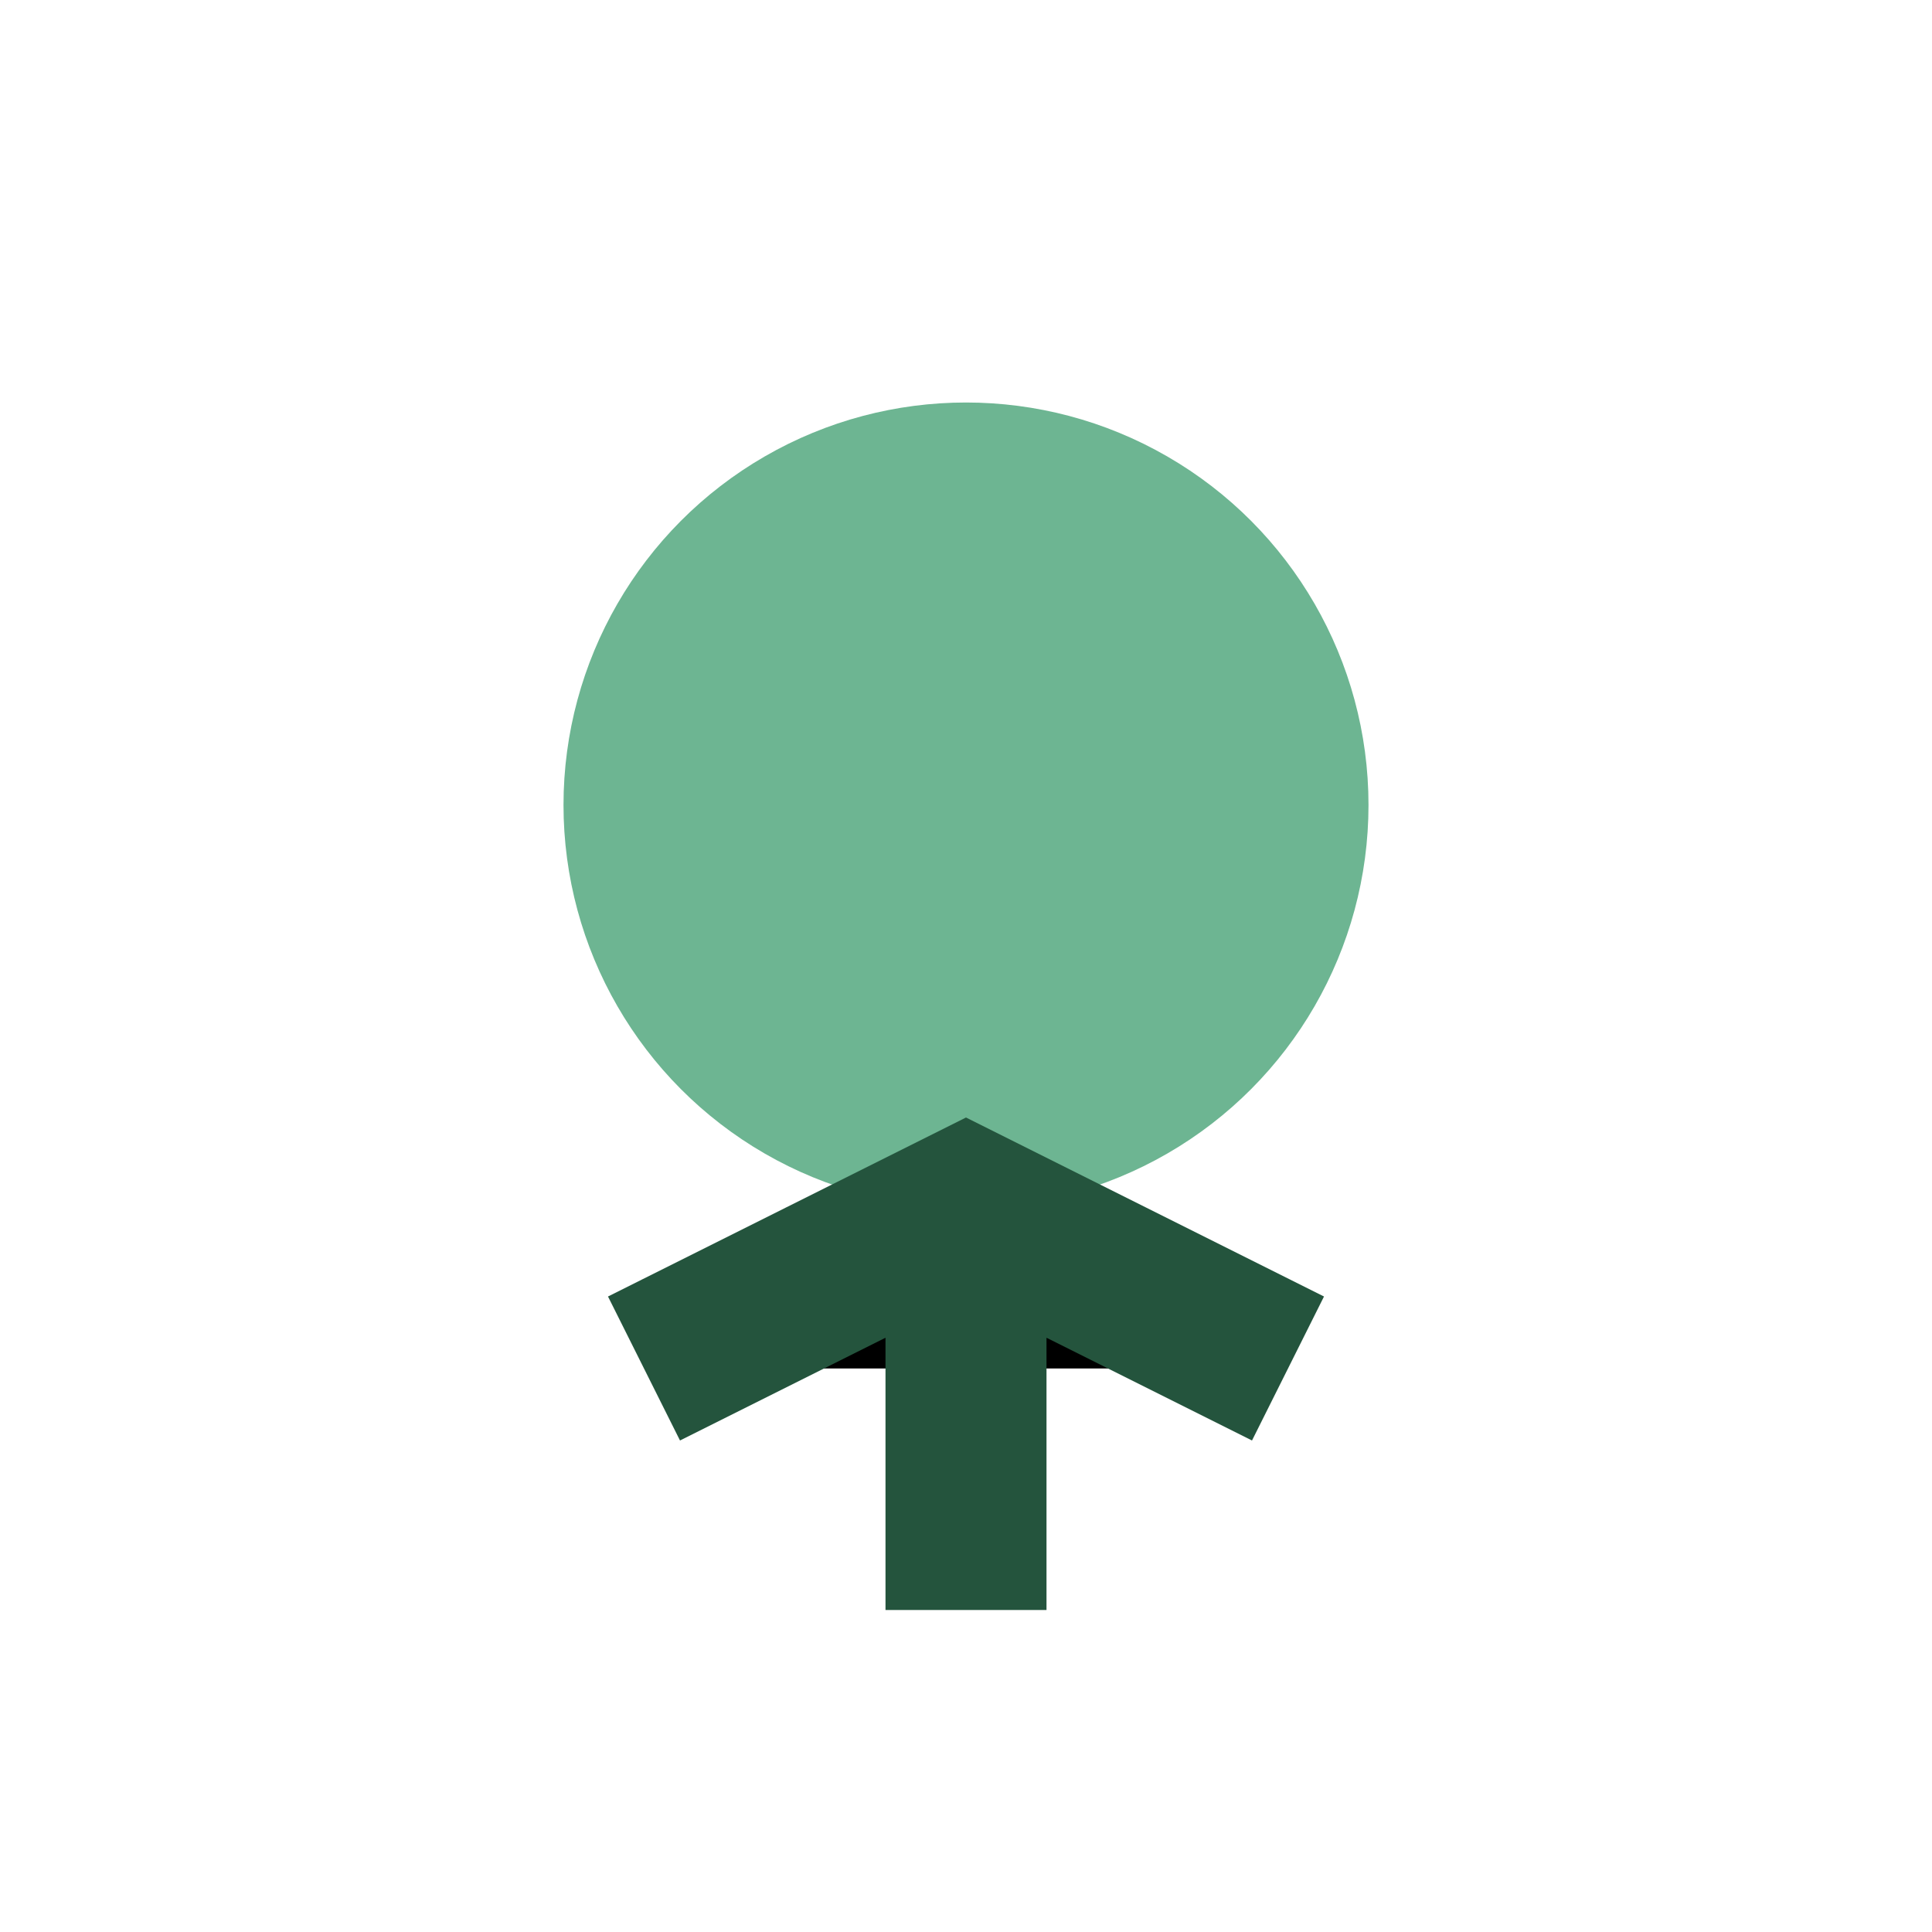
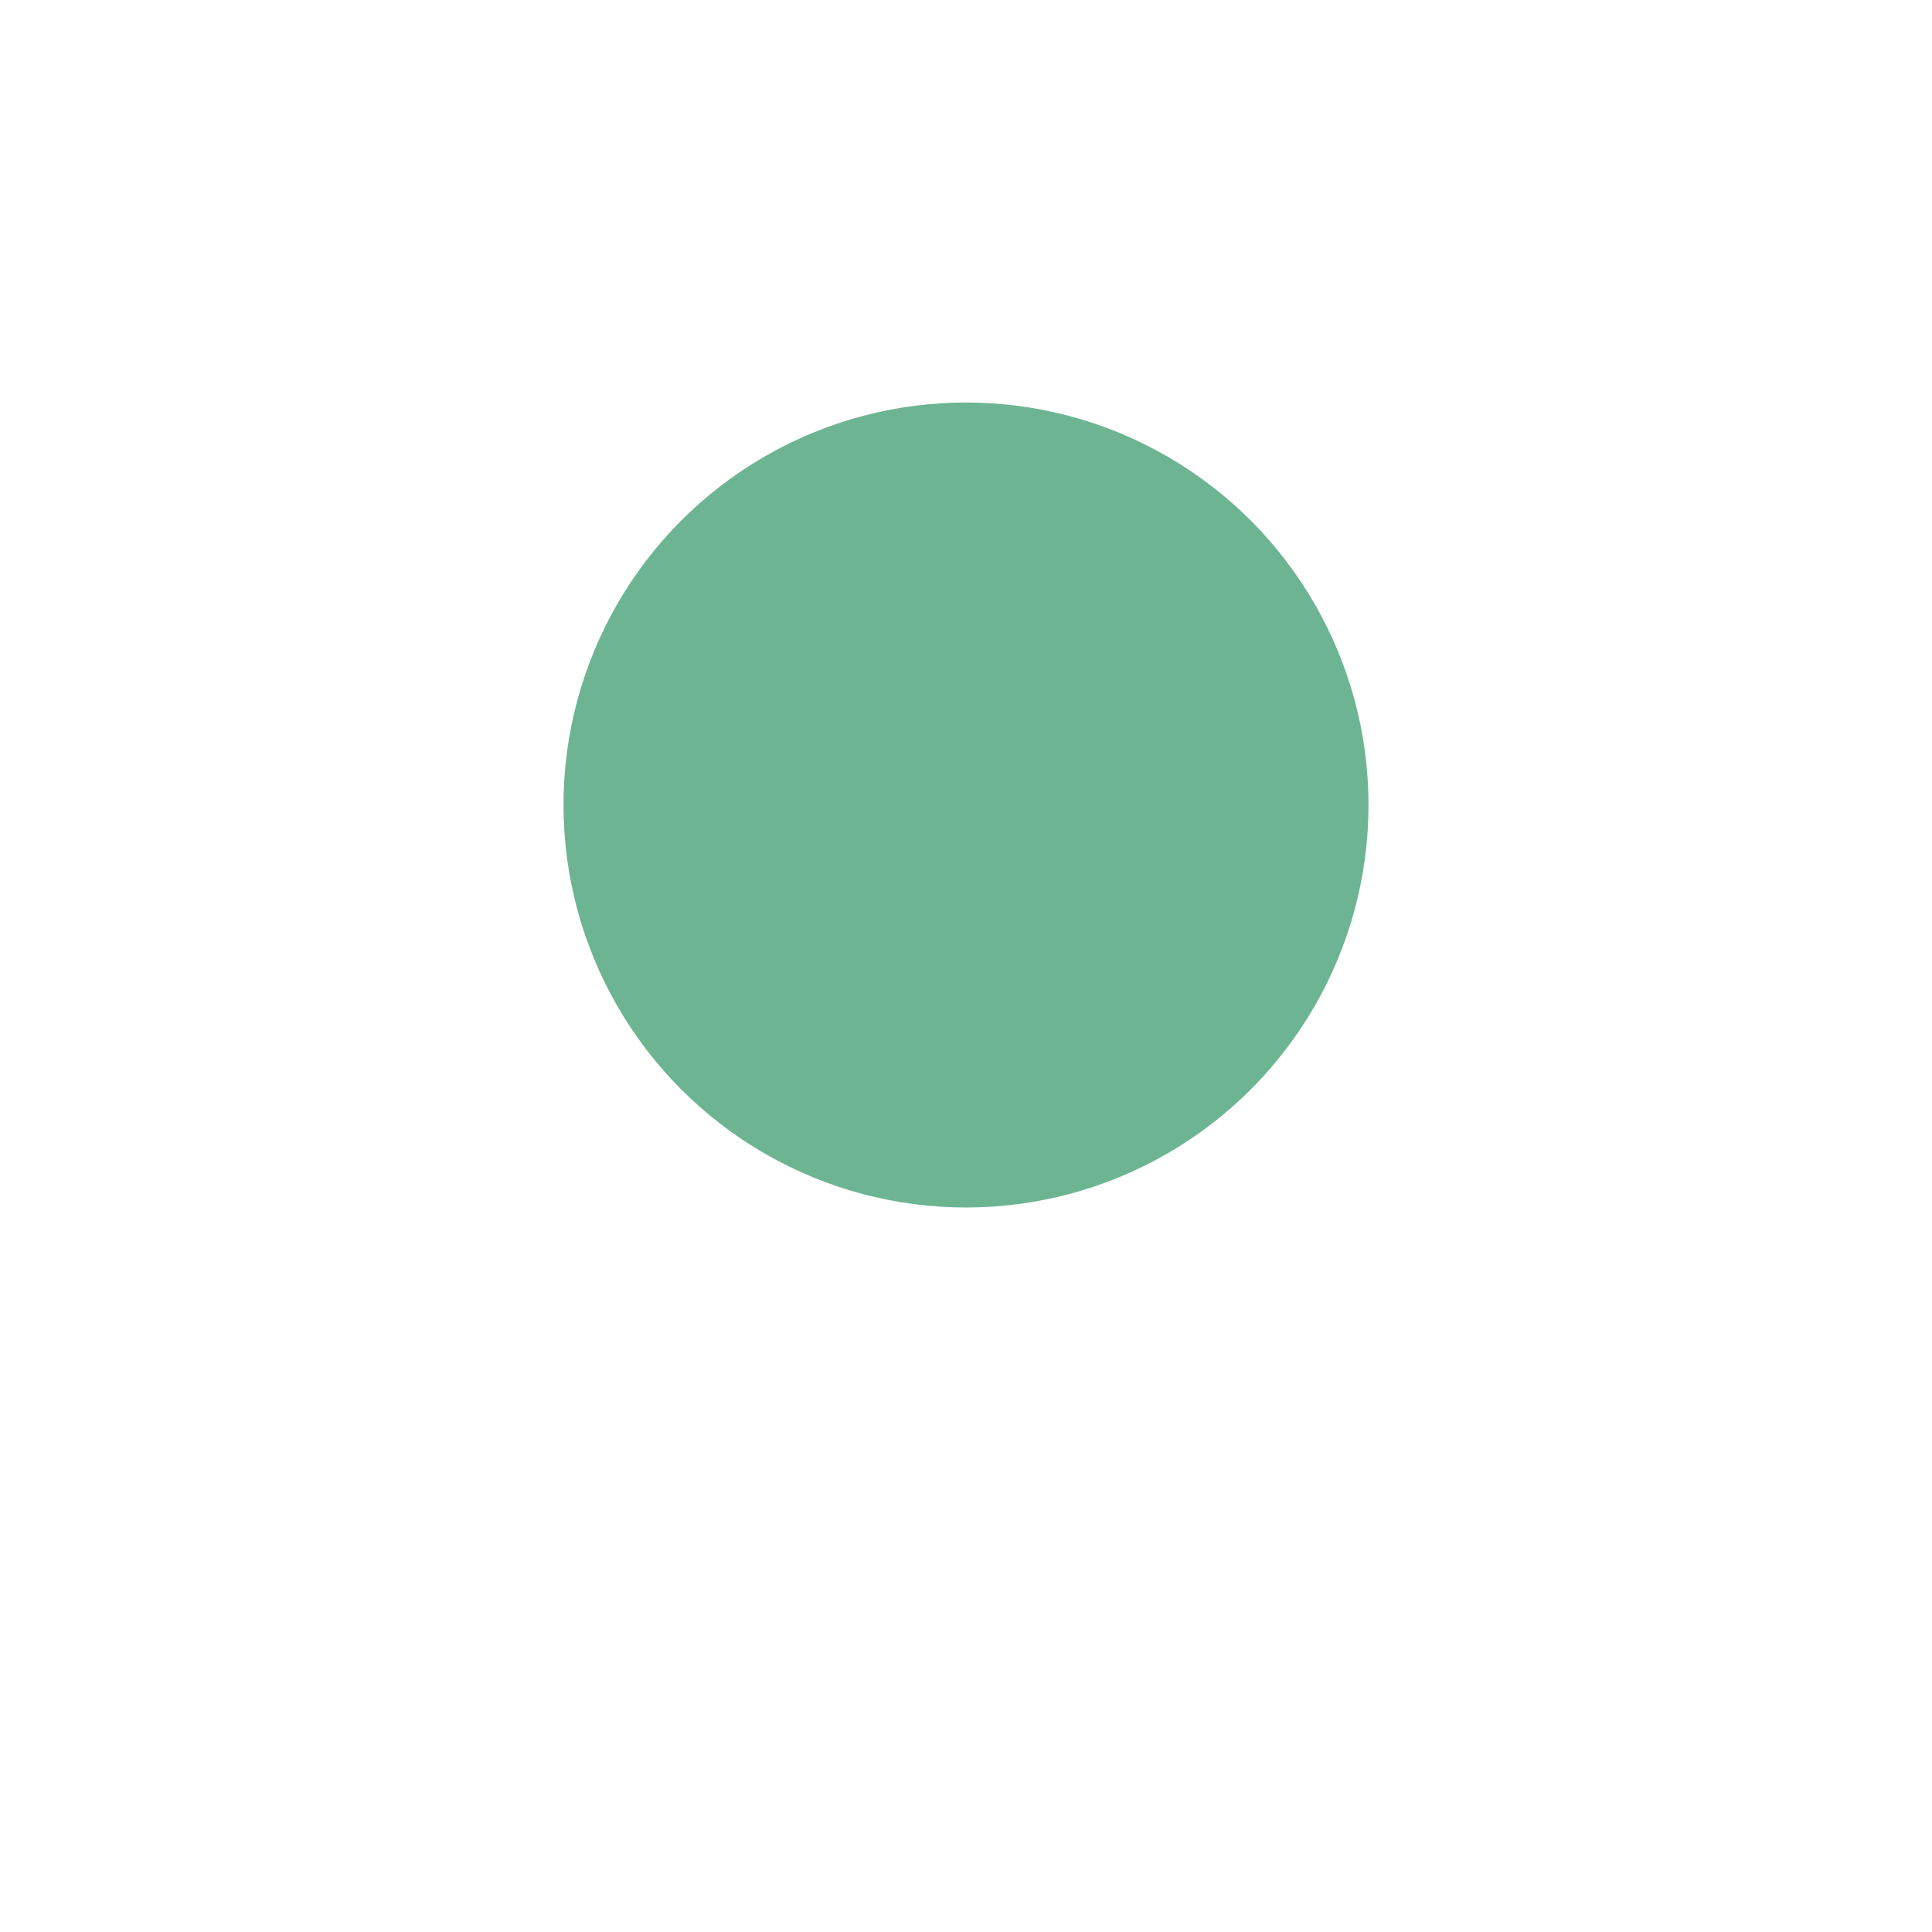
<svg xmlns="http://www.w3.org/2000/svg" viewBox="0 0 24 24" width="32" height="32">
  <circle cx="12" cy="10" r="5" fill="#6DB592" />
-   <path d="M12 15v5M8 17l4-2 4 2" stroke="#24543D" stroke-width="2" />
</svg>